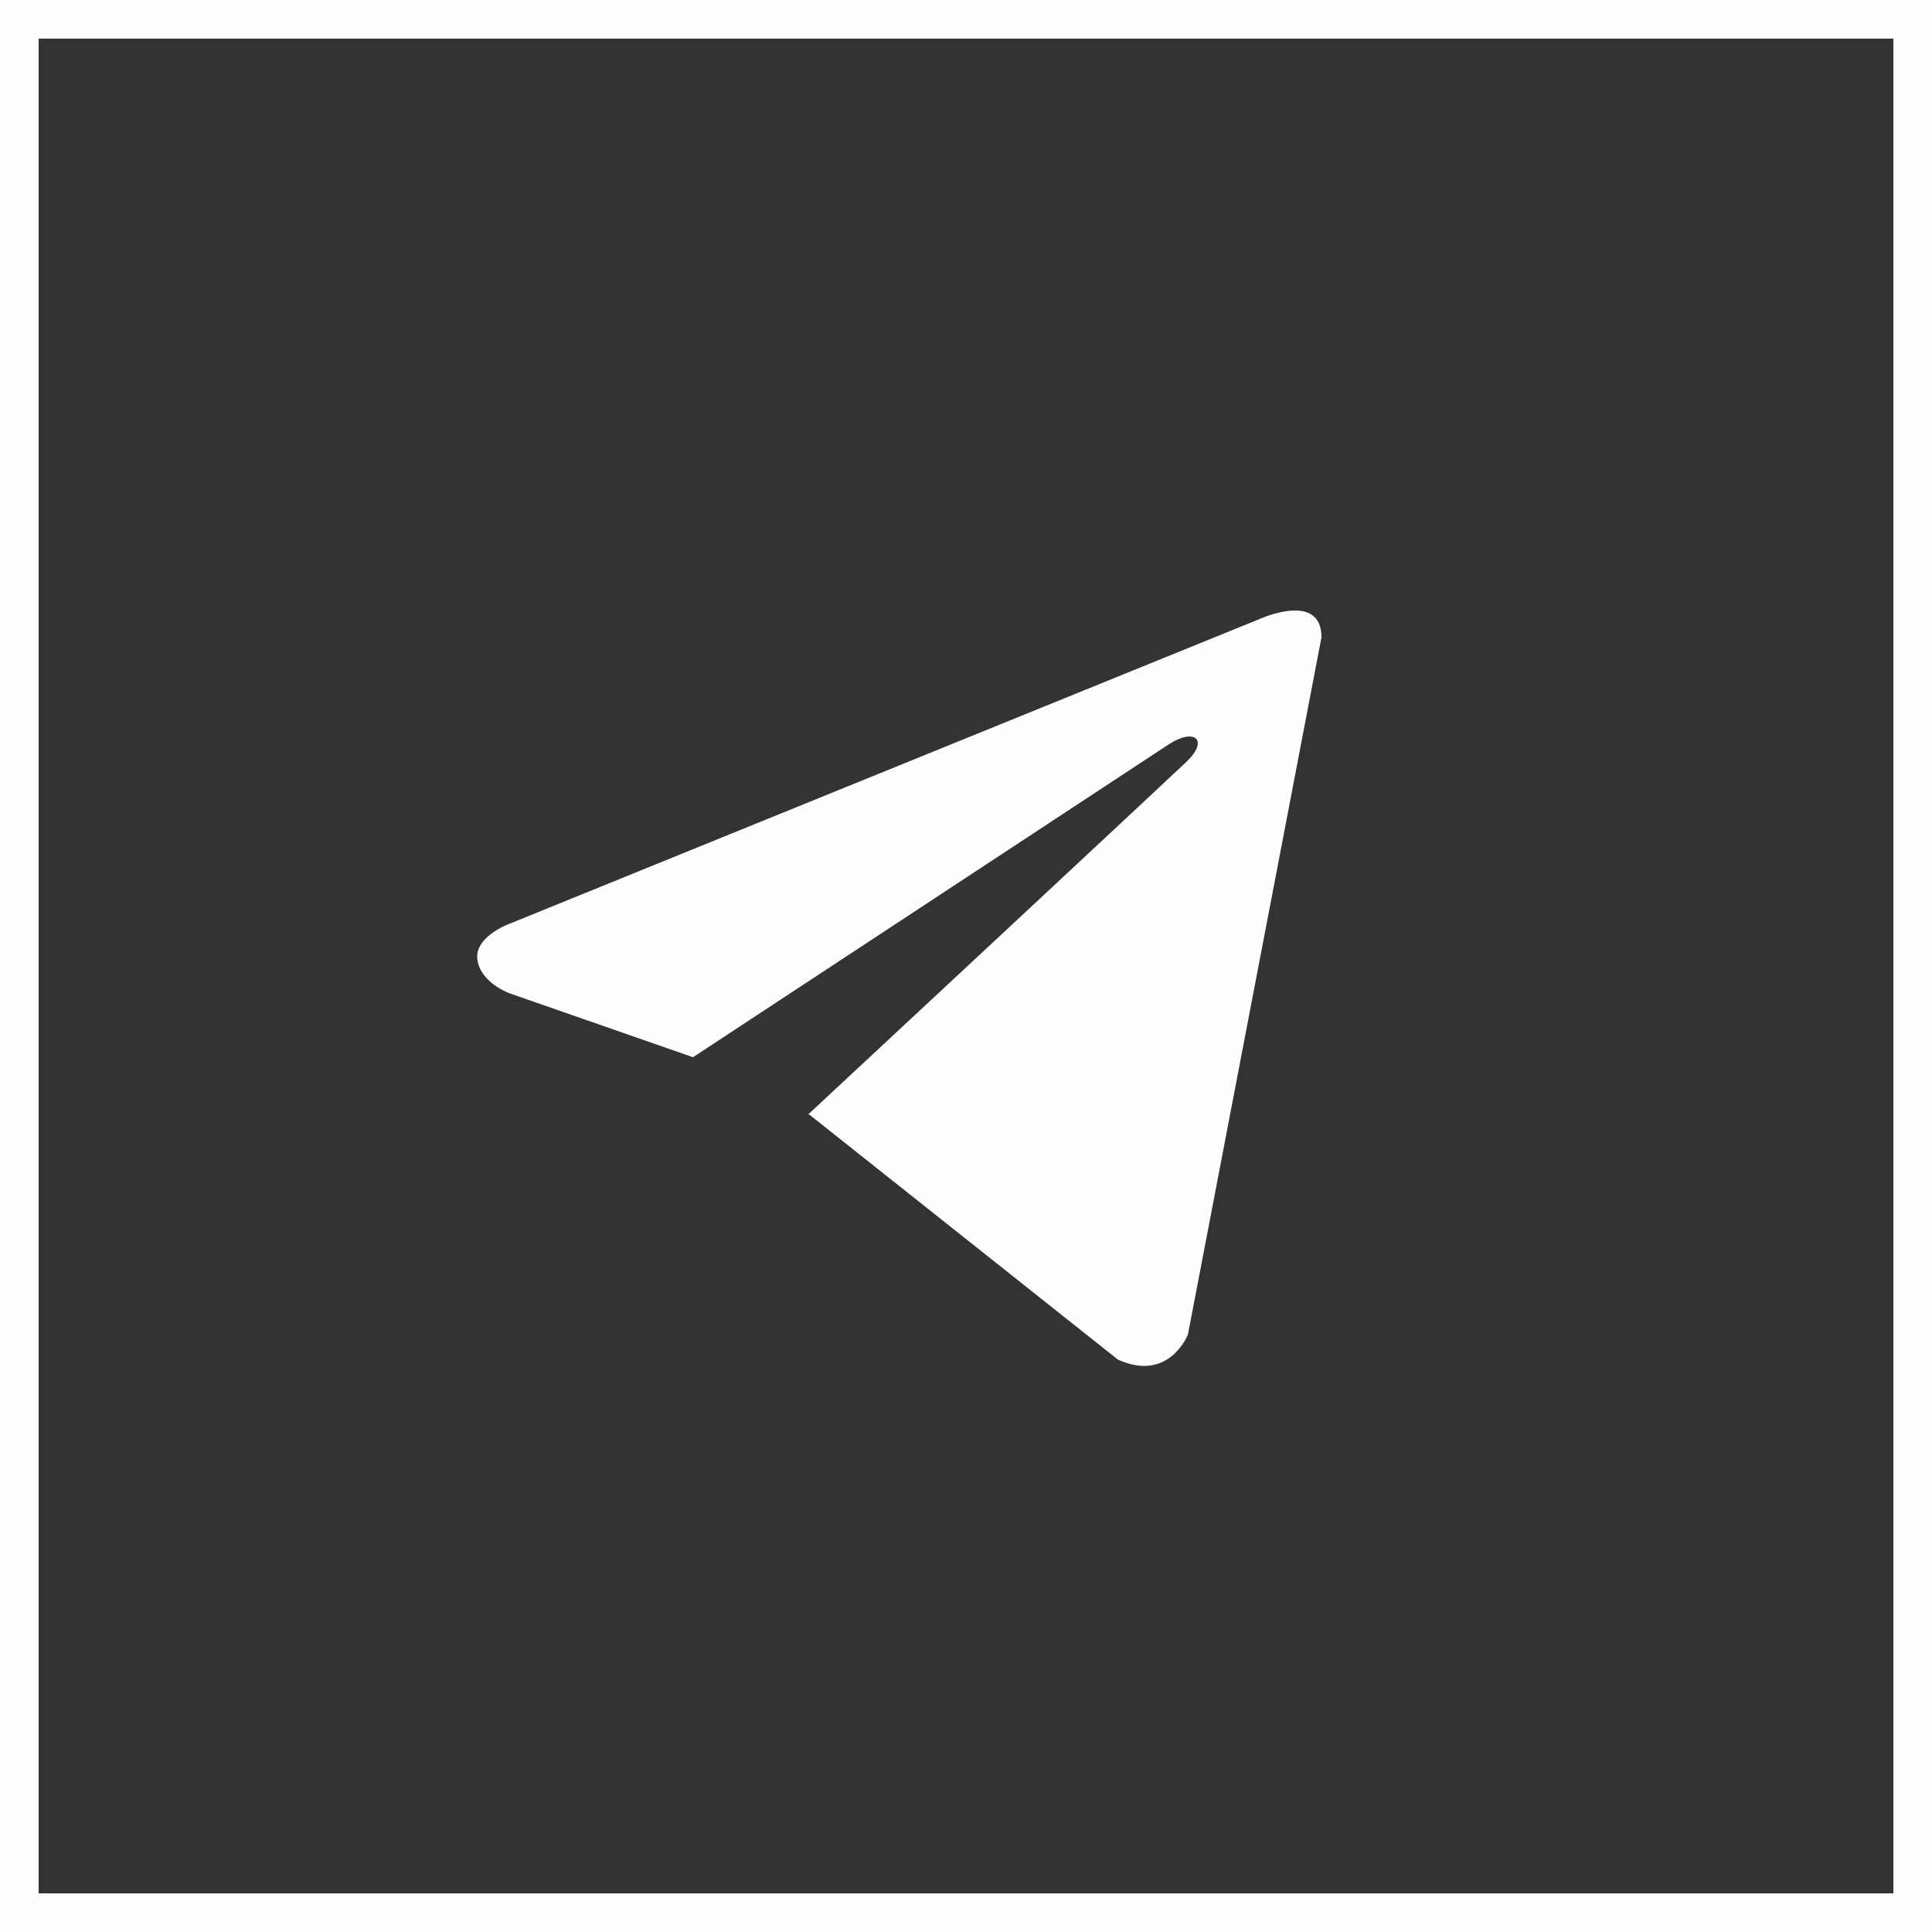
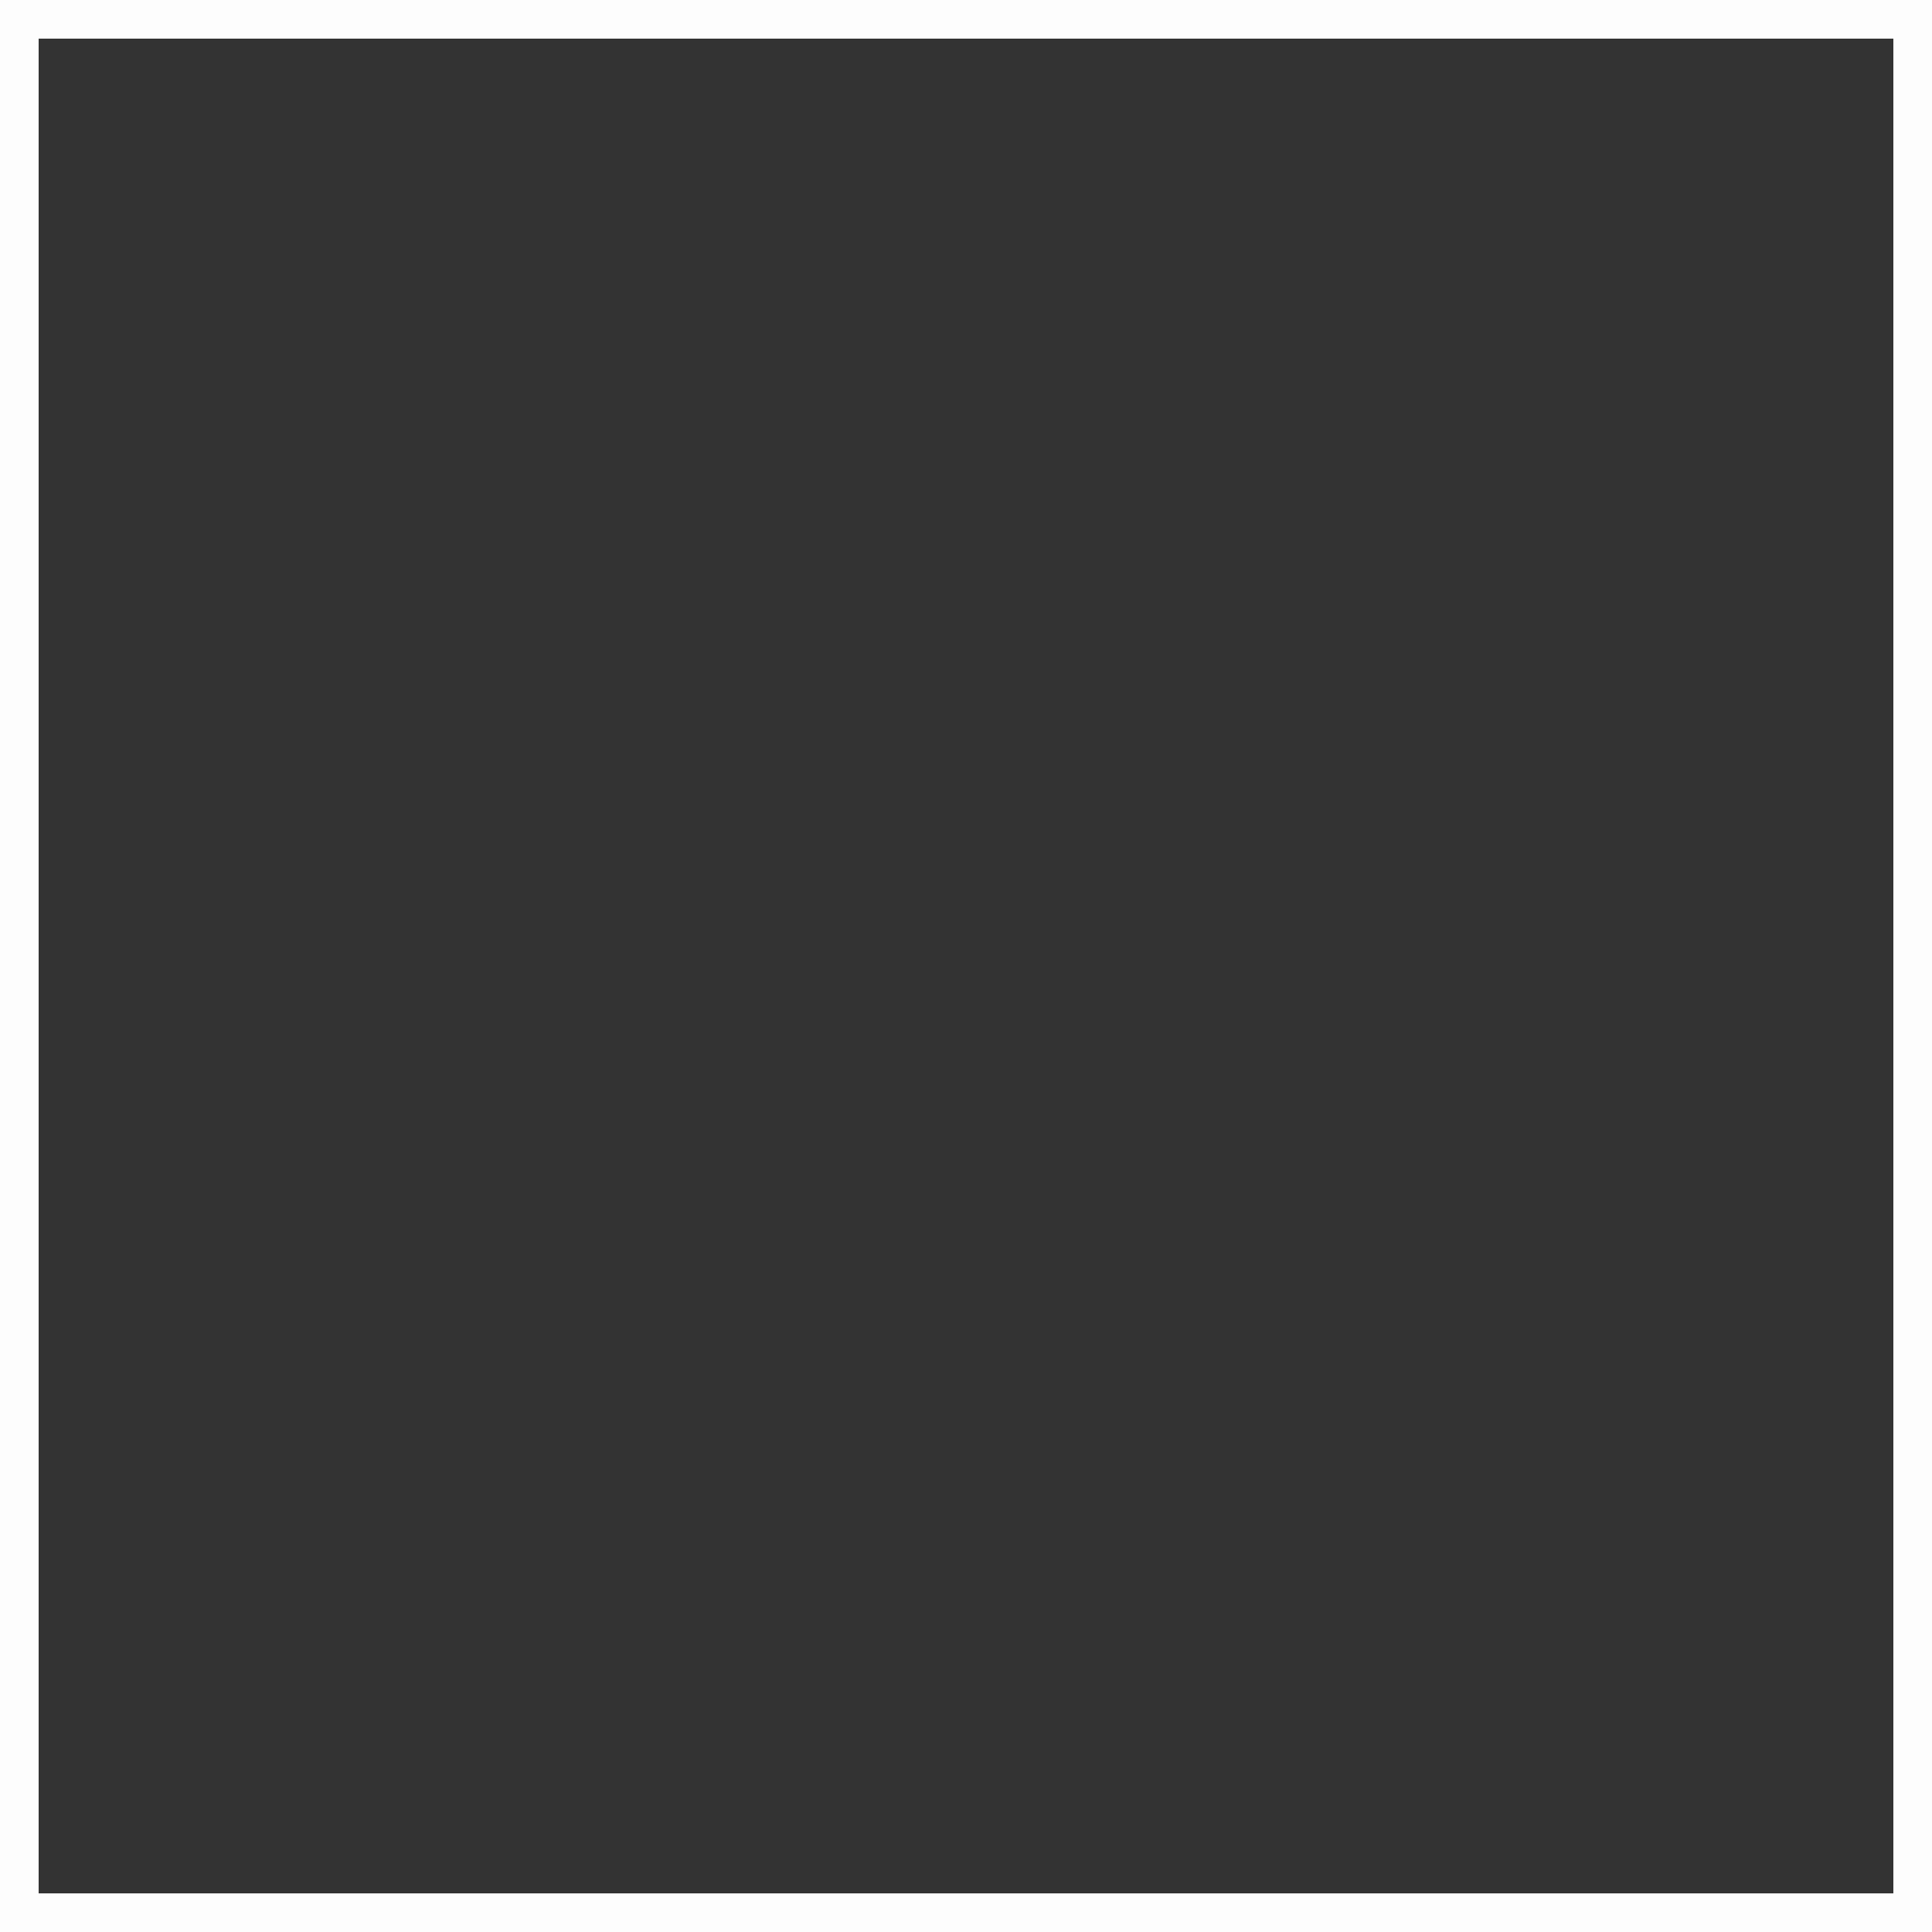
<svg xmlns="http://www.w3.org/2000/svg" width="50" height="50" viewBox="0 0 50 50" fill="none">
  <rect x="0" y="0" width="50" height="50" fill="#333333" stroke="none" />
-   <path d="M34.2 16.493L30.744 34.536C30.744 34.536 30.26 35.787 28.932 35.187L20.957 28.855L20.92 28.837C21.998 27.835 30.35 20.058 30.715 19.706C31.281 19.16 30.93 18.835 30.273 19.247L17.935 27.361L13.175 25.702C13.175 25.702 12.426 25.427 12.354 24.826C12.281 24.226 13.2 23.901 13.2 23.901L32.605 16.017C32.605 16.017 34.2 15.292 34.2 16.493V16.493Z" fill="#FDFDFD" />
  <rect x="0.5" y="0.5" width="49" height="49" stroke="#FDFDFD" />
</svg>